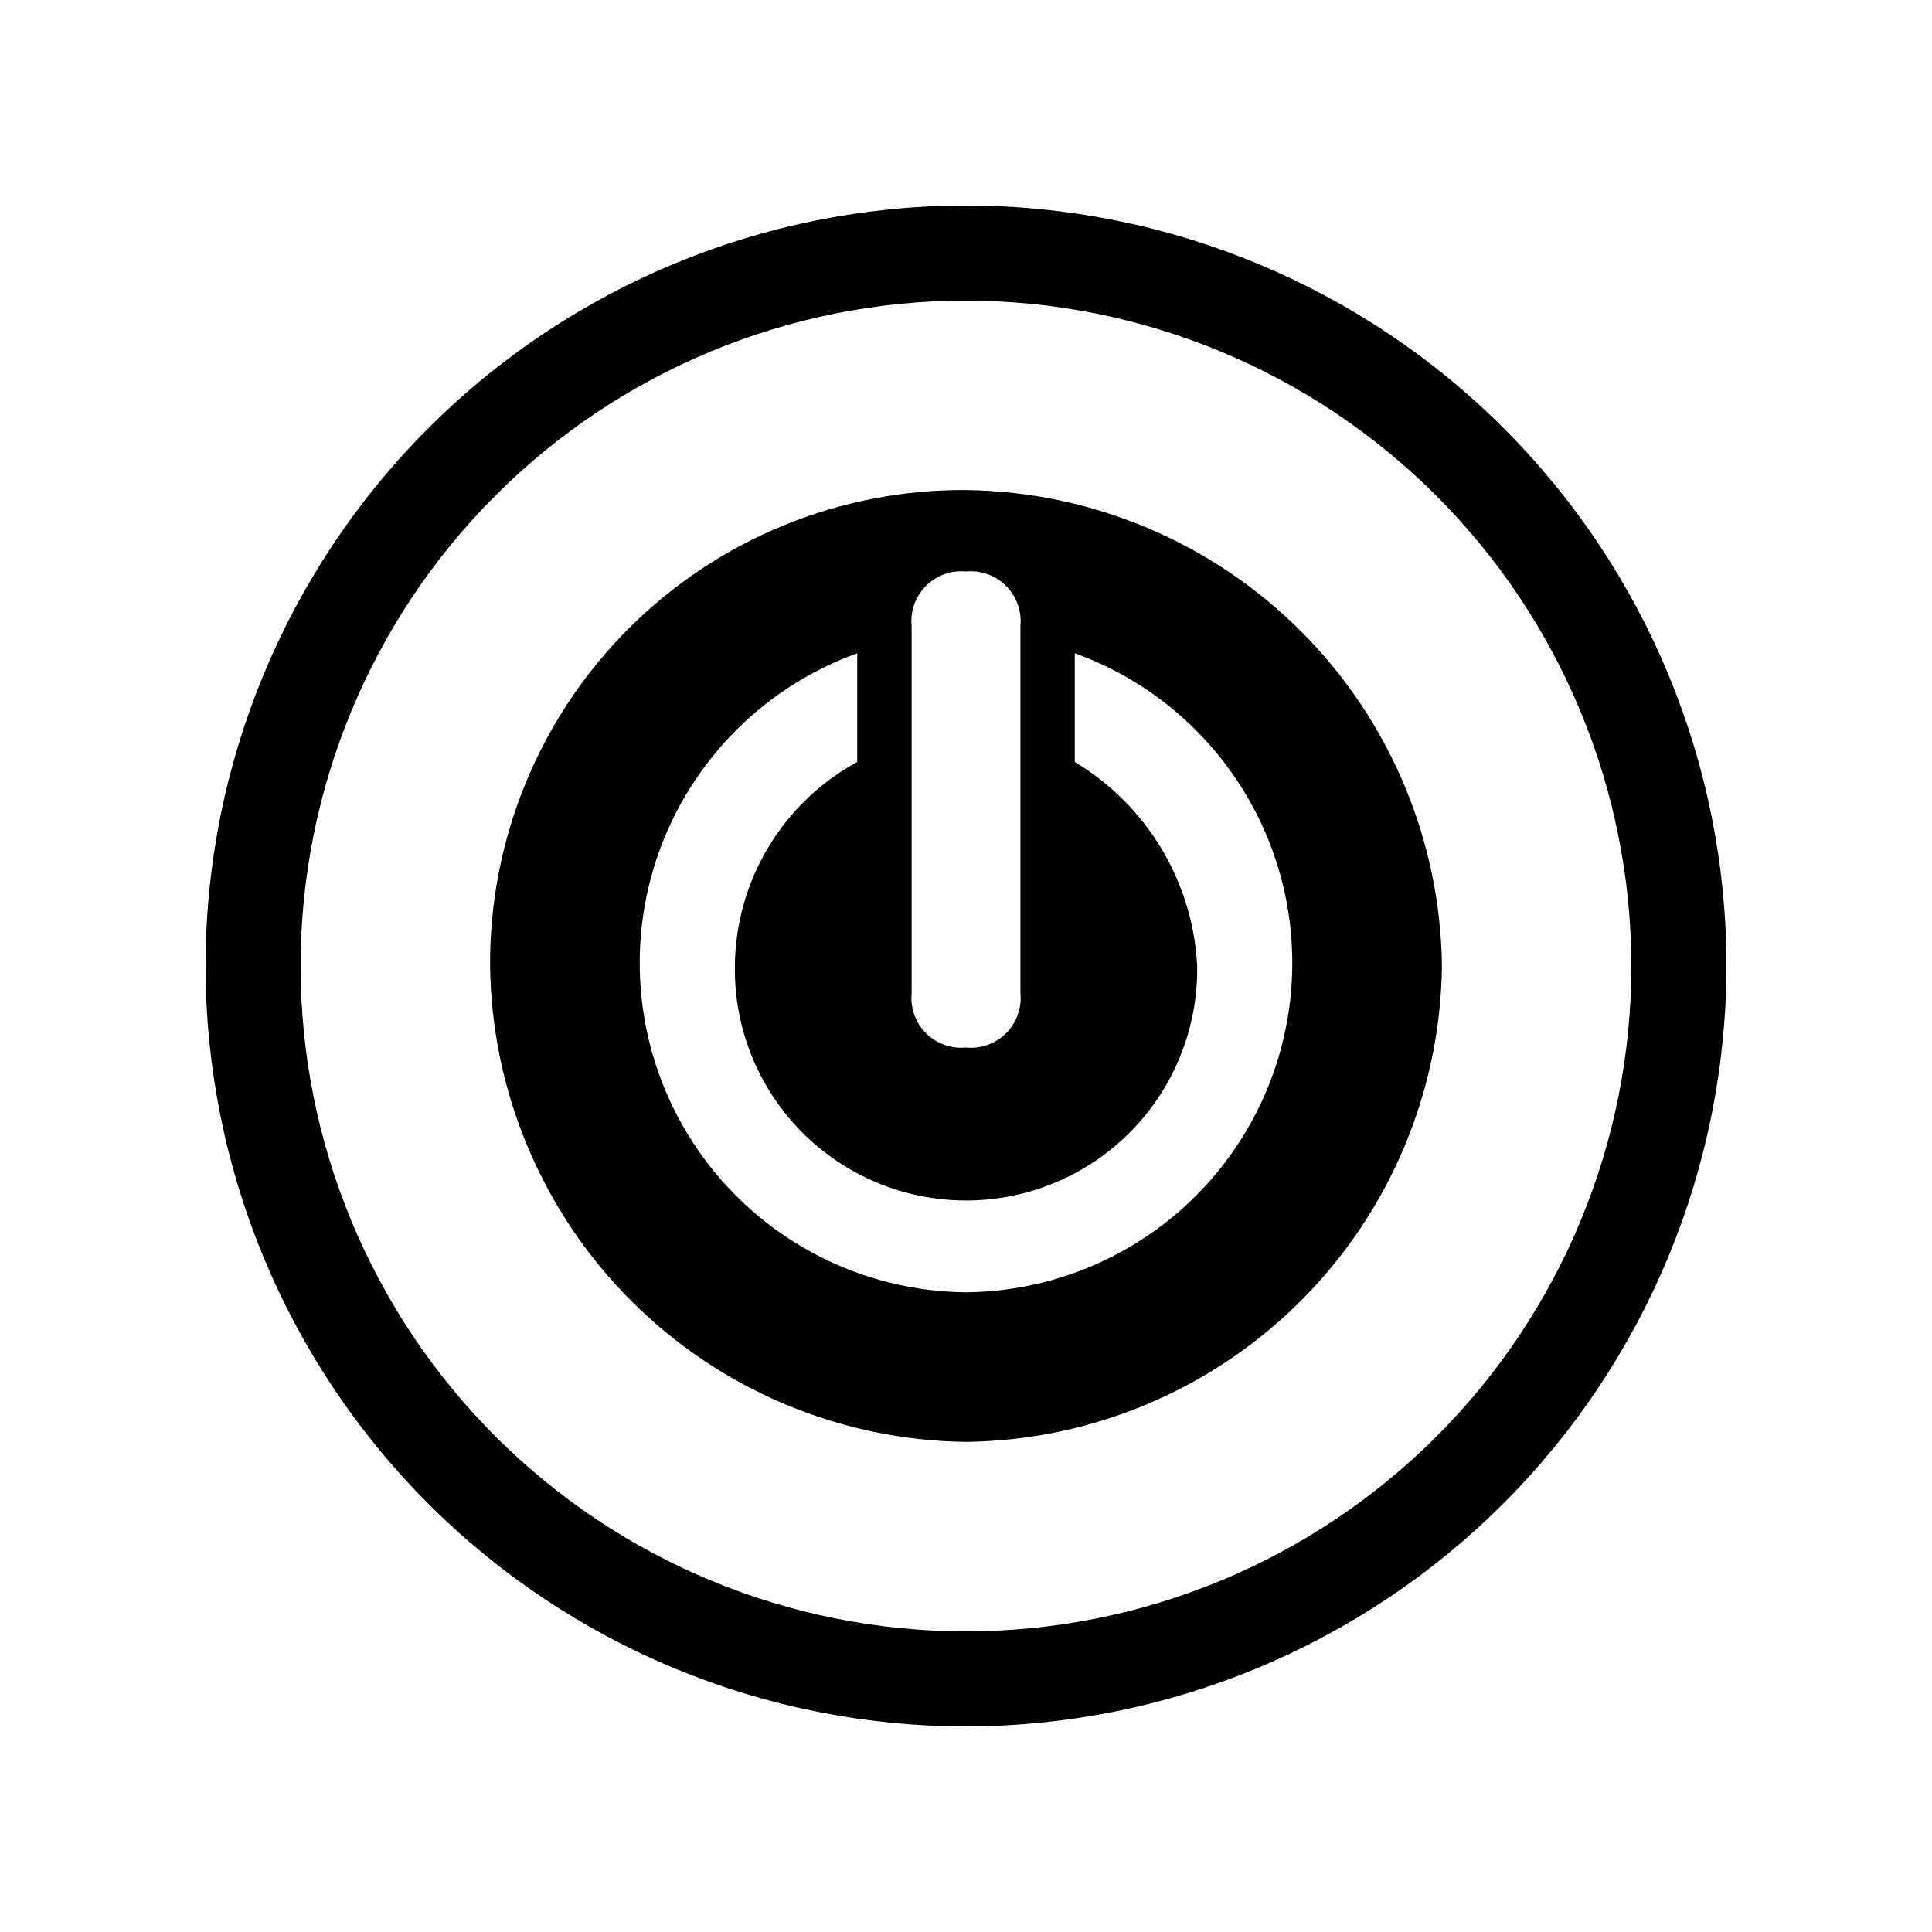
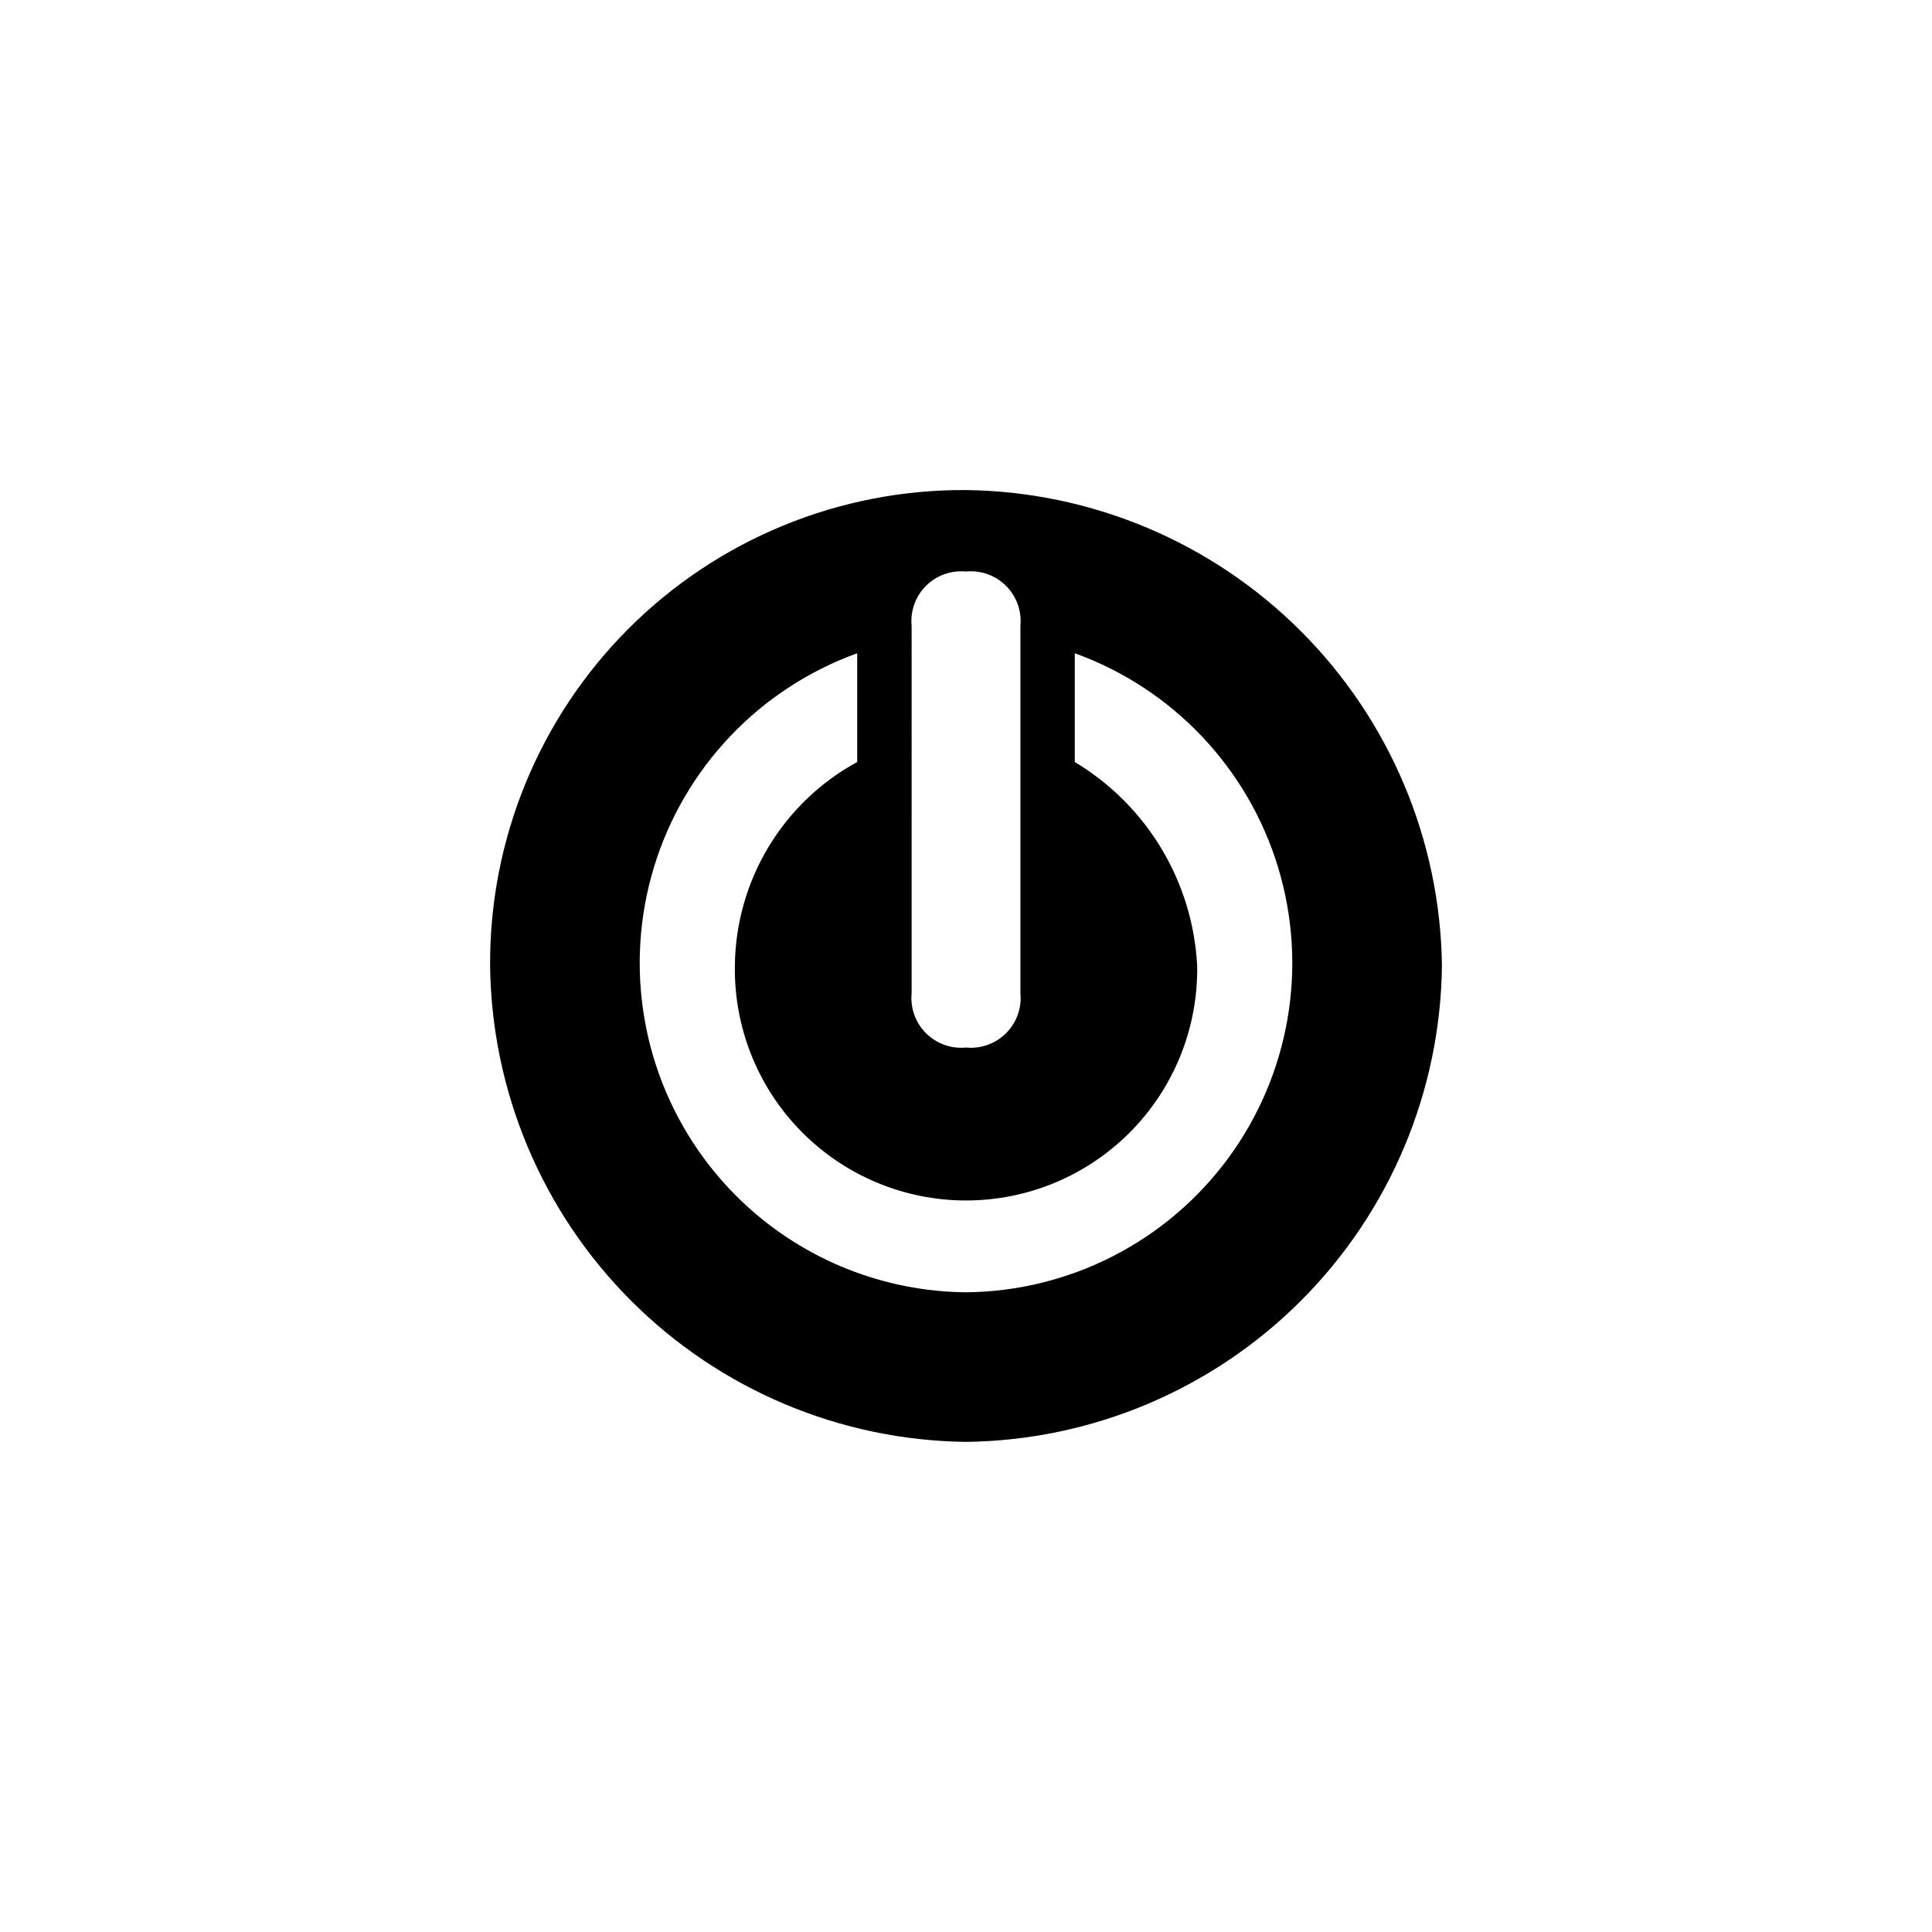
<svg xmlns="http://www.w3.org/2000/svg" fill="#000000" width="800px" height="800px" version="1.1" viewBox="144 144 512 512">
  <g>
-     <path d="m400 601.52c-53.449 0-104.71-21.234-142.5-59.027-37.793-37.793-59.023-89.051-59.023-142.5 0-53.449 21.23-104.71 59.023-142.5s89.051-59.023 142.5-59.023c53.445 0 104.7 21.23 142.5 59.023 37.793 37.793 59.027 89.051 59.027 142.5-0.062 53.426-21.316 104.65-59.098 142.43-37.777 37.781-89 59.035-142.43 59.098zm0-377.86c-46.77 0-91.617 18.578-124.69 51.648s-51.648 77.918-51.648 124.69c0 46.766 18.578 91.617 51.648 124.68 33.07 33.07 77.918 51.648 124.69 51.648 46.766 0 91.617-18.578 124.68-51.648 33.07-33.066 51.648-77.918 51.648-124.68-0.051-46.754-18.645-91.574-51.703-124.63-33.059-33.059-77.879-51.652-124.63-51.703z" />
    <path d="m400 273.87c-33.516-0.211-65.719 13.012-89.414 36.711-23.699 23.699-36.918 55.902-36.703 89.418 0.402 33.32 13.816 65.168 37.383 88.73 23.566 23.566 55.41 36.98 88.734 37.383 33.324-0.402 65.168-13.816 88.734-37.379 23.57-23.566 36.988-55.41 37.395-88.734-0.406-33.328-13.824-65.172-37.391-88.738-23.566-23.566-55.414-36.988-88.738-37.391zm-14.41 36.035c-0.391-3.934 1-7.832 3.789-10.633 2.789-2.797 6.688-4.195 10.621-3.816 3.926-0.383 7.82 1.012 10.609 3.801 2.793 2.789 4.191 6.68 3.812 10.609v97.297c0.391 3.934-1 7.84-3.793 10.637-2.797 2.797-6.695 4.195-10.629 3.812-3.926 0.379-7.816-1.016-10.605-3.805-2.789-2.789-4.184-6.68-3.805-10.605zm14.41 176.57c-27.512-0.254-53.293-13.461-69.562-35.645-16.273-22.184-21.137-50.738-13.121-77.055 8.02-26.316 27.977-47.312 53.852-56.656v28.82c-9.734 5.301-17.871 13.109-23.57 22.613-5.699 9.504-8.758 20.359-8.852 31.445-0.234 16.398 6.117 32.207 17.629 43.887 11.516 11.68 27.23 18.254 43.629 18.254 16.402 0 32.117-6.574 43.629-18.254 11.516-11.68 17.863-27.488 17.629-43.887-1.125-22.301-13.289-42.574-32.434-54.059v-28.82c25.879 9.344 45.832 30.34 53.852 56.656 8.016 26.316 3.156 54.871-13.117 77.055-16.273 22.184-42.055 35.391-69.562 35.645z" />
  </g>
</svg>